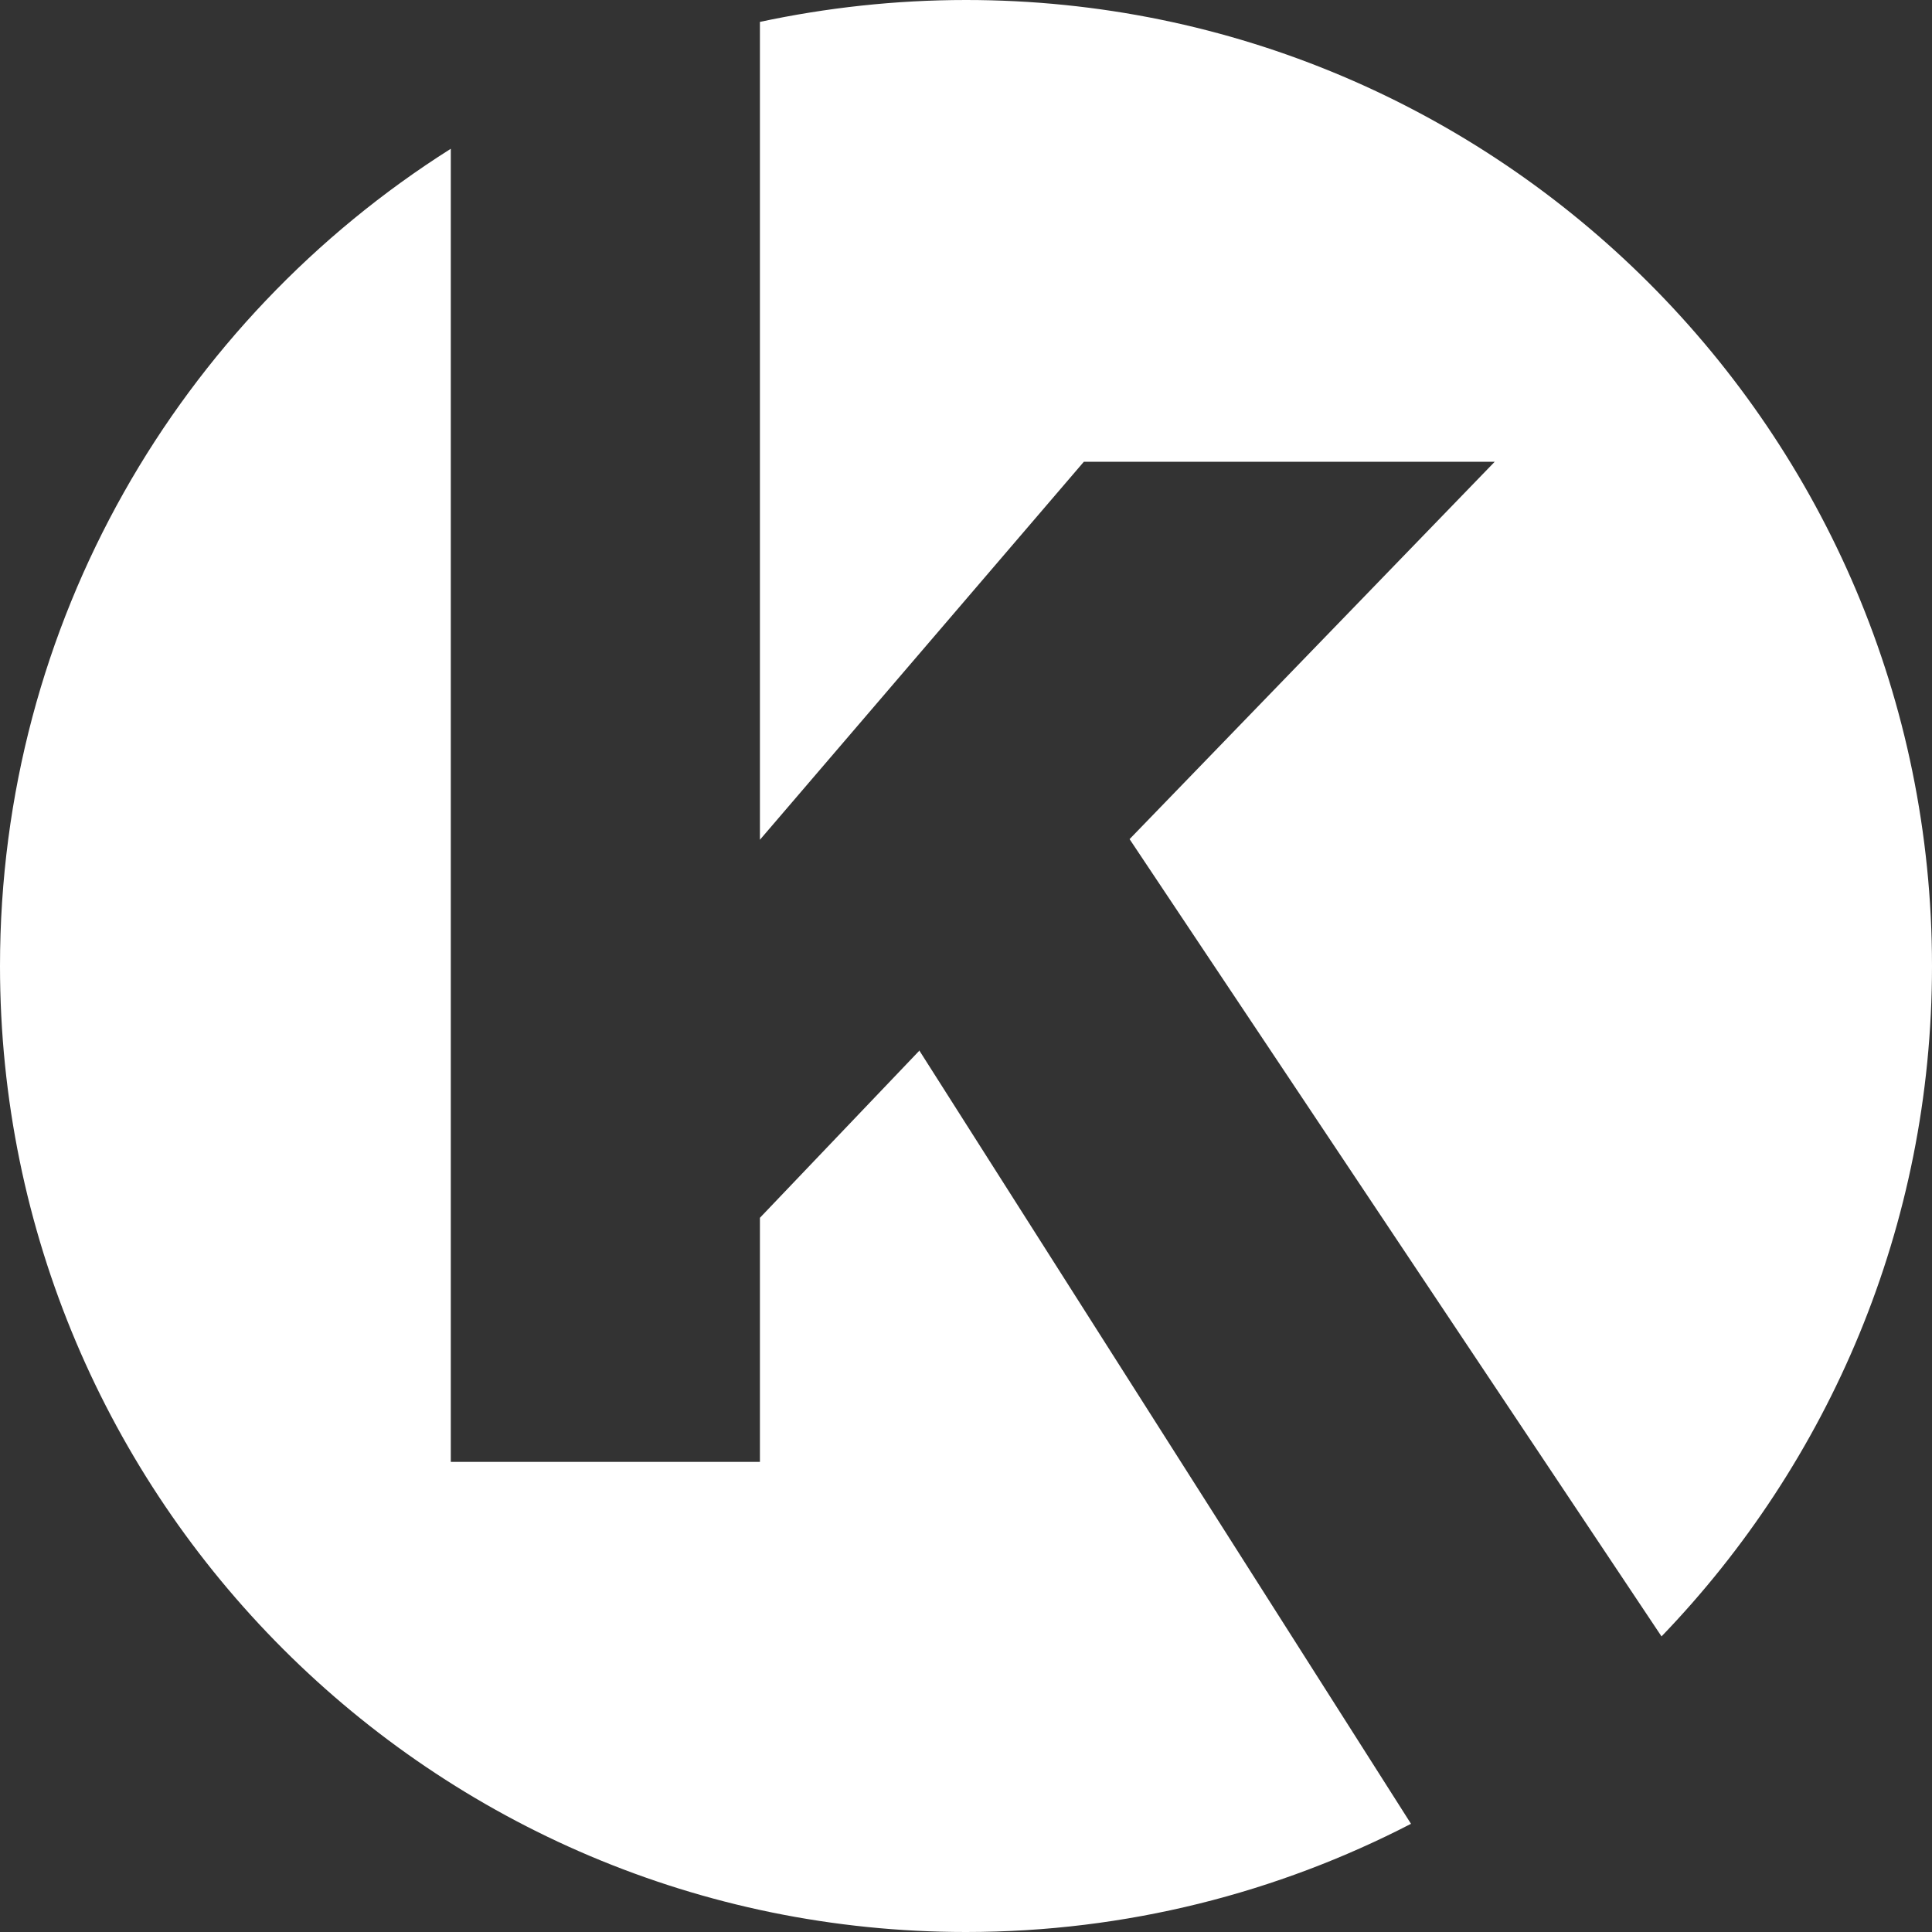
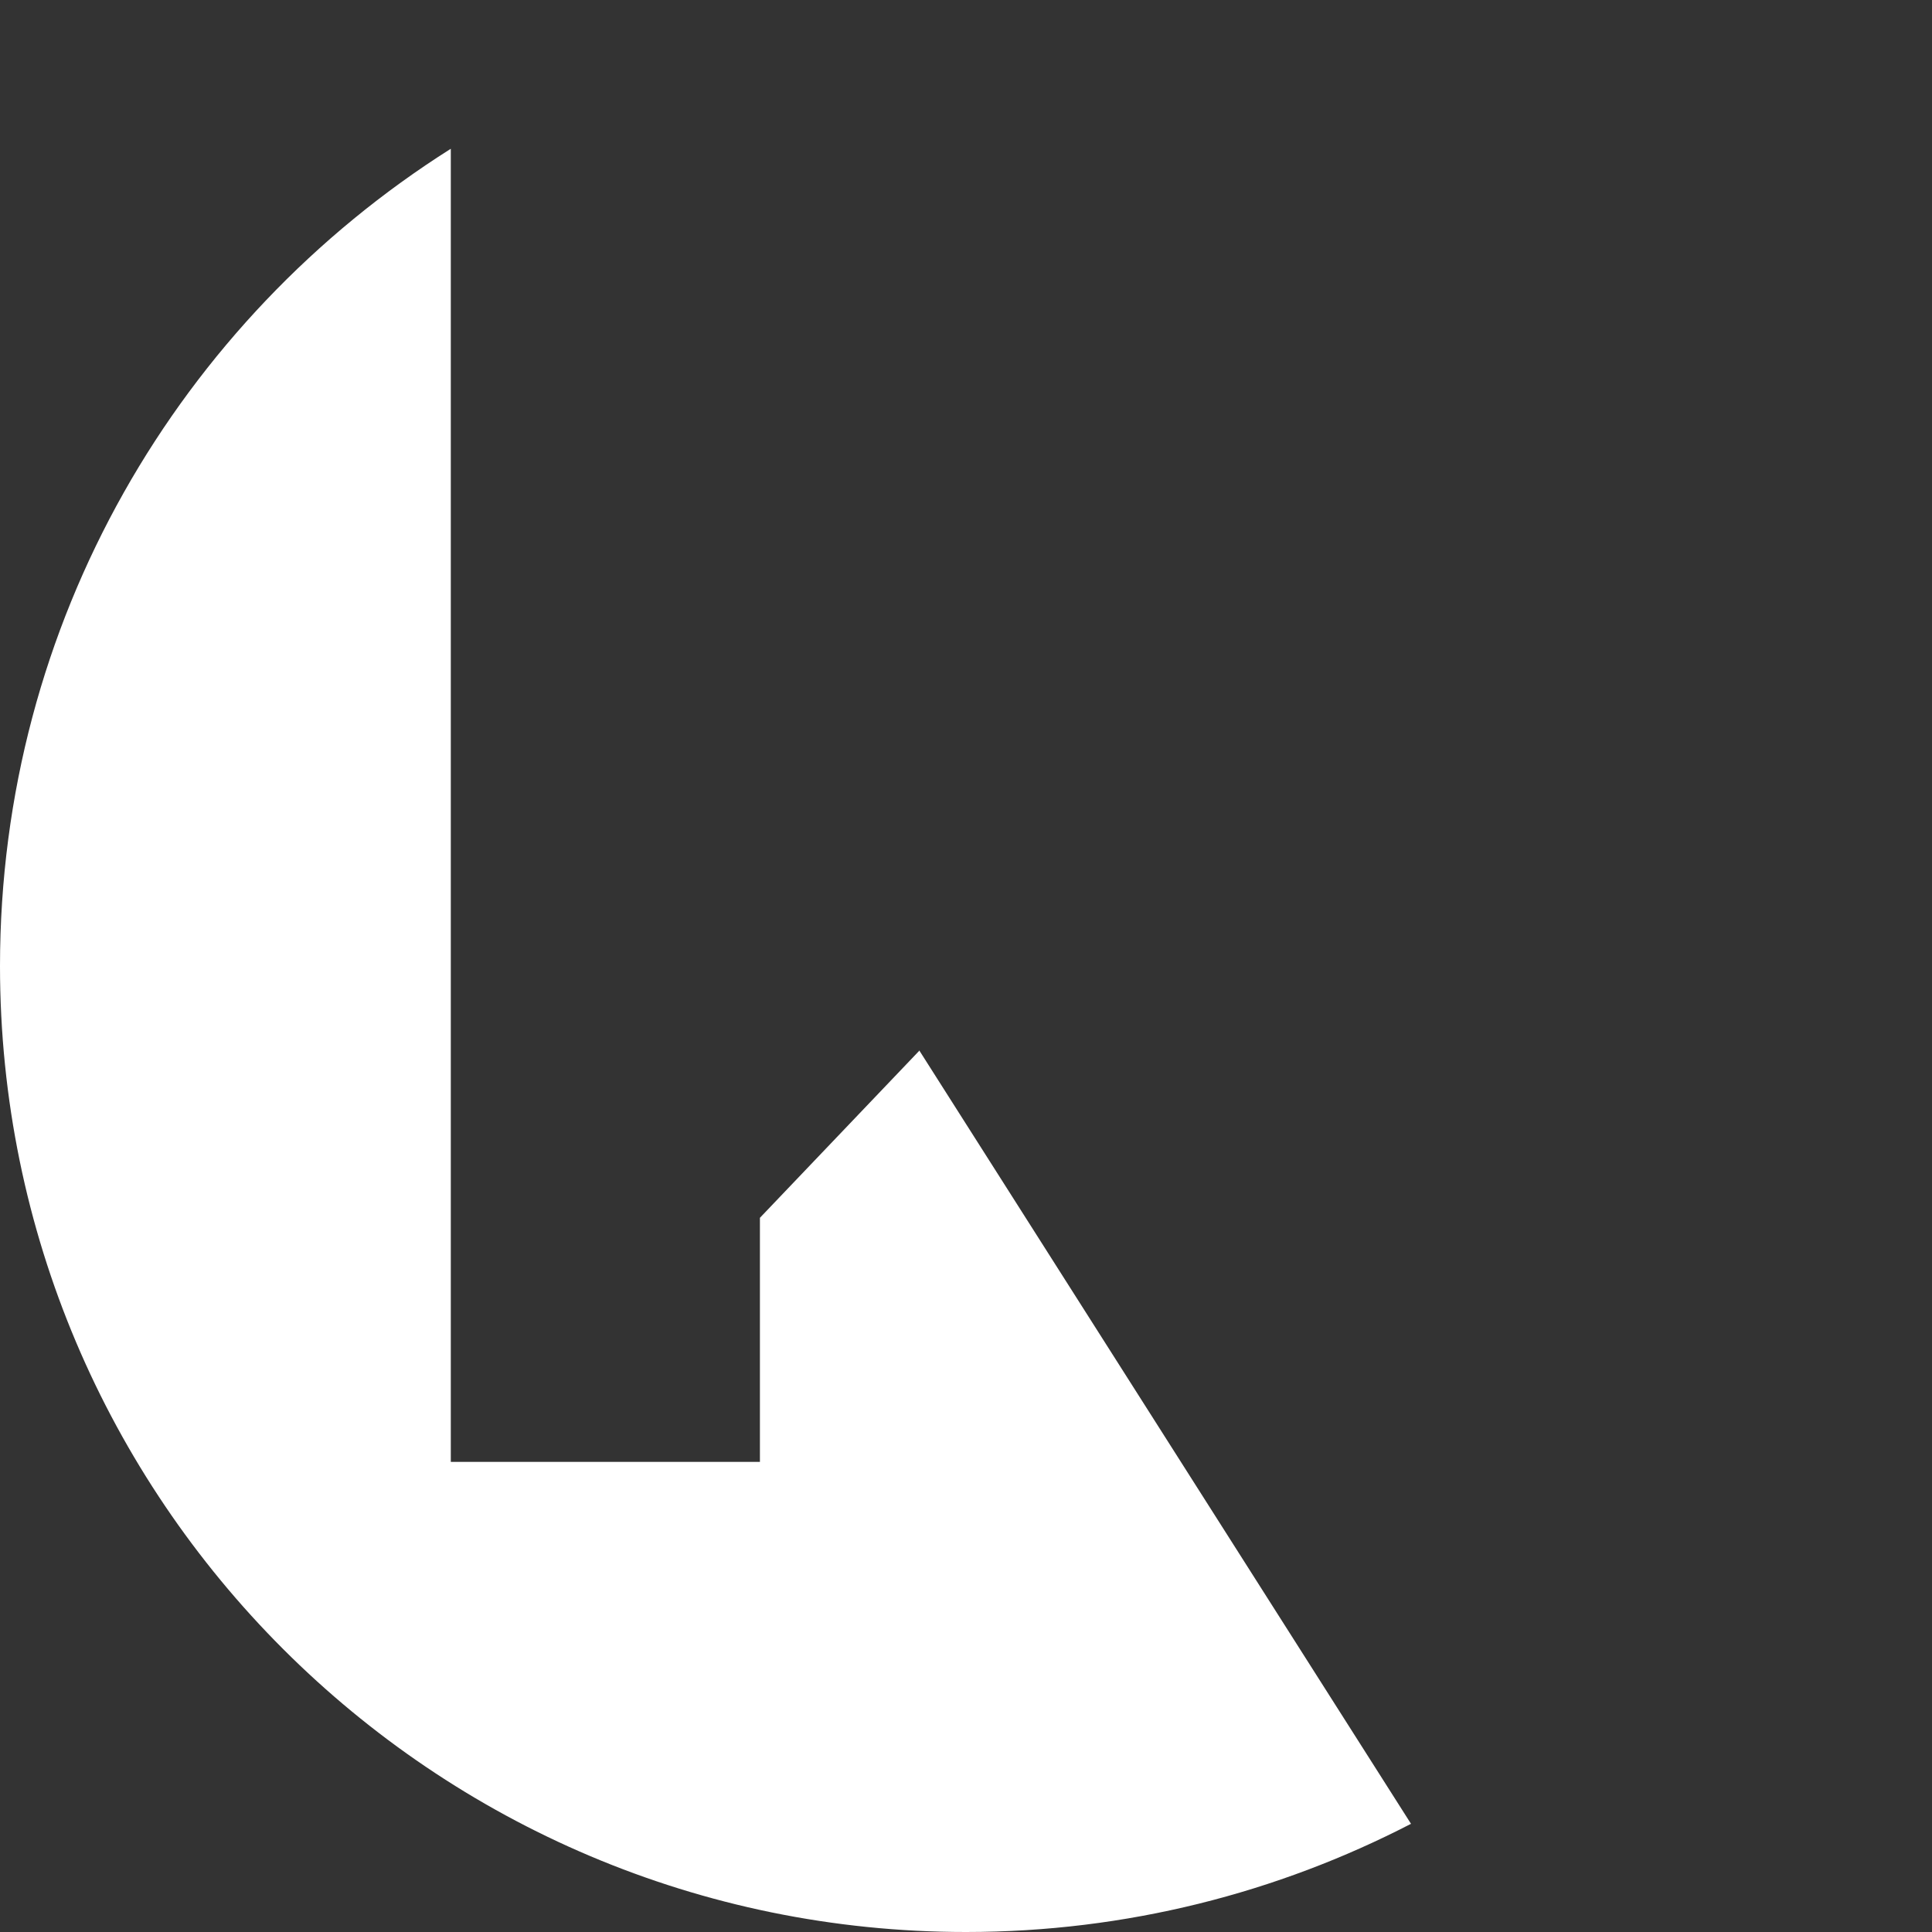
<svg xmlns="http://www.w3.org/2000/svg" id="Layer_1" data-name="Layer 1" width="30" height="30" viewBox="0 0 30 30">
  <rect x="0" y="0" width="30" height="30" fill="#333333" stroke="none" />
  <defs>
    <style>
      .cls-1 {
        fill: #fff;
      }
    </style>
  </defs>
-   <path class="cls-1" d="m11.8,13.04l5.03-5.87h6.38l-5.67,5.86,8.26,12.38c2.6-2.7,4.2-6.37,4.2-10.41C30,6.72,23.28,0,15,0c-1.1,0-2.17.12-3.2.34v12.69h0Z" />
  <path class="cls-1" d="m14.28,16.31l-2.48,2.6v3.79h-4.8V2.31C2.79,4.97,0,9.66,0,15c0,8.28,6.72,15,15,15,2.49,0,4.84-.61,6.91-1.68l-7.63-12h0Z" />
</svg>